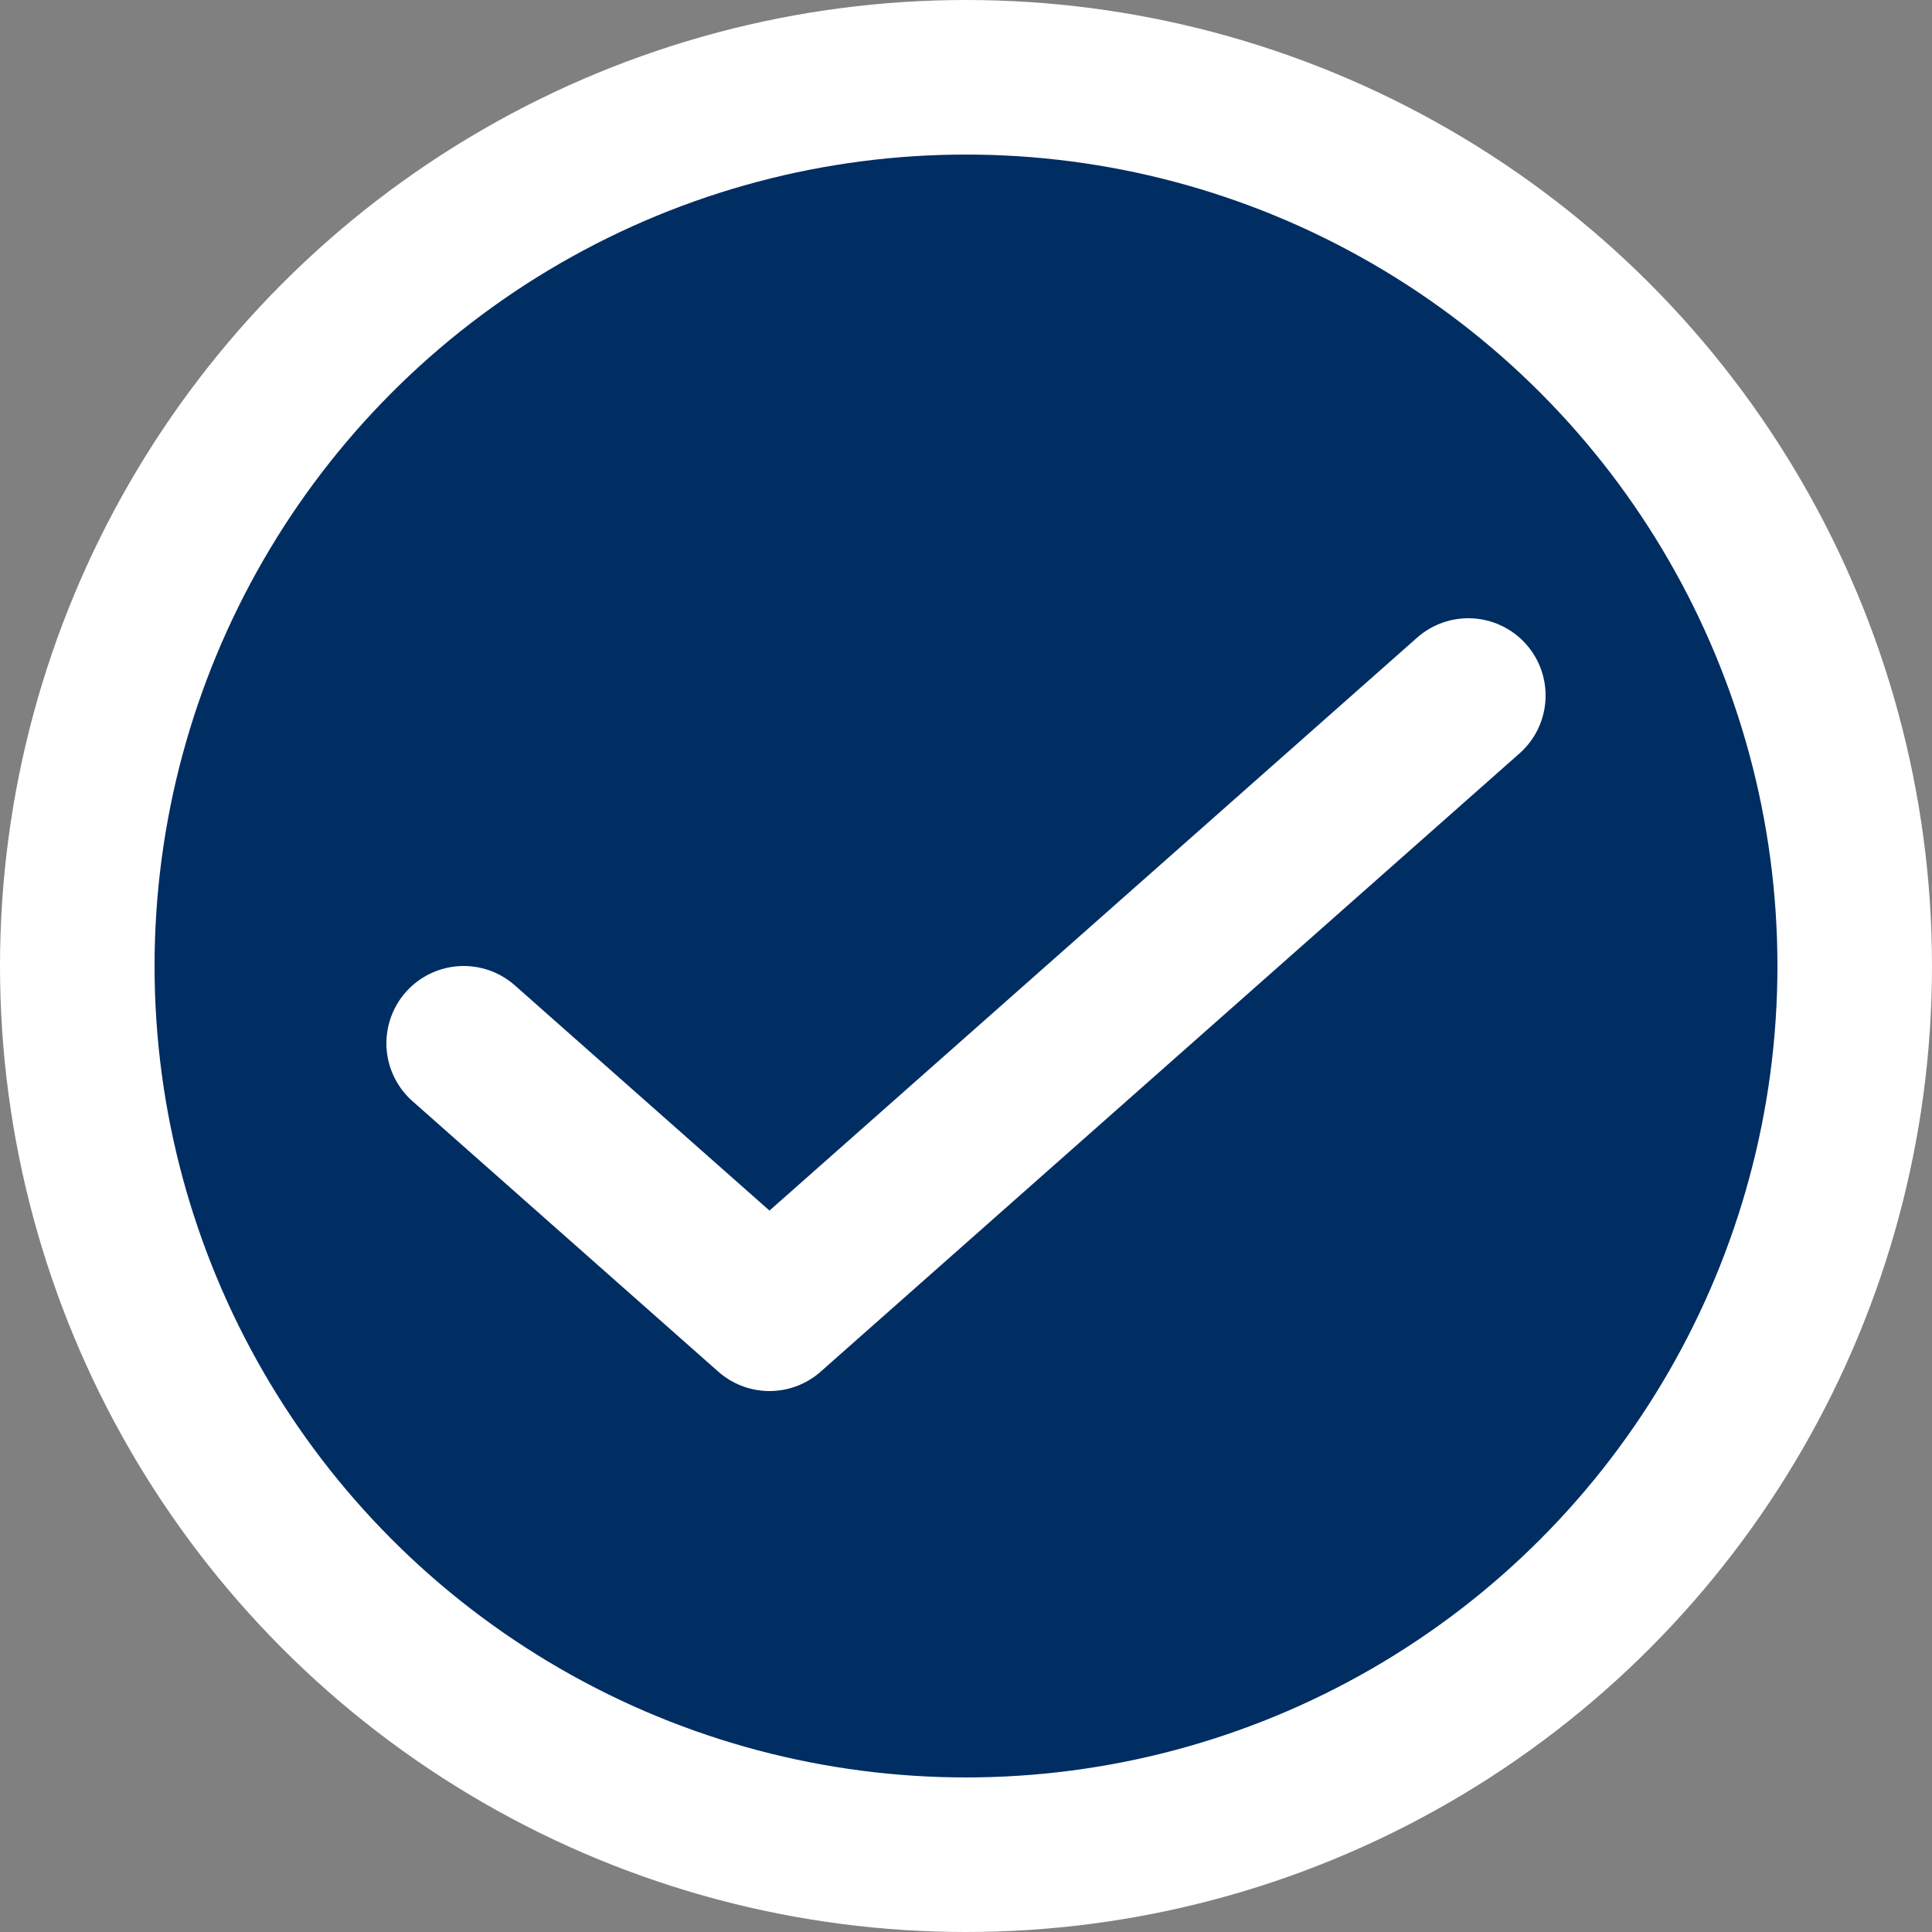
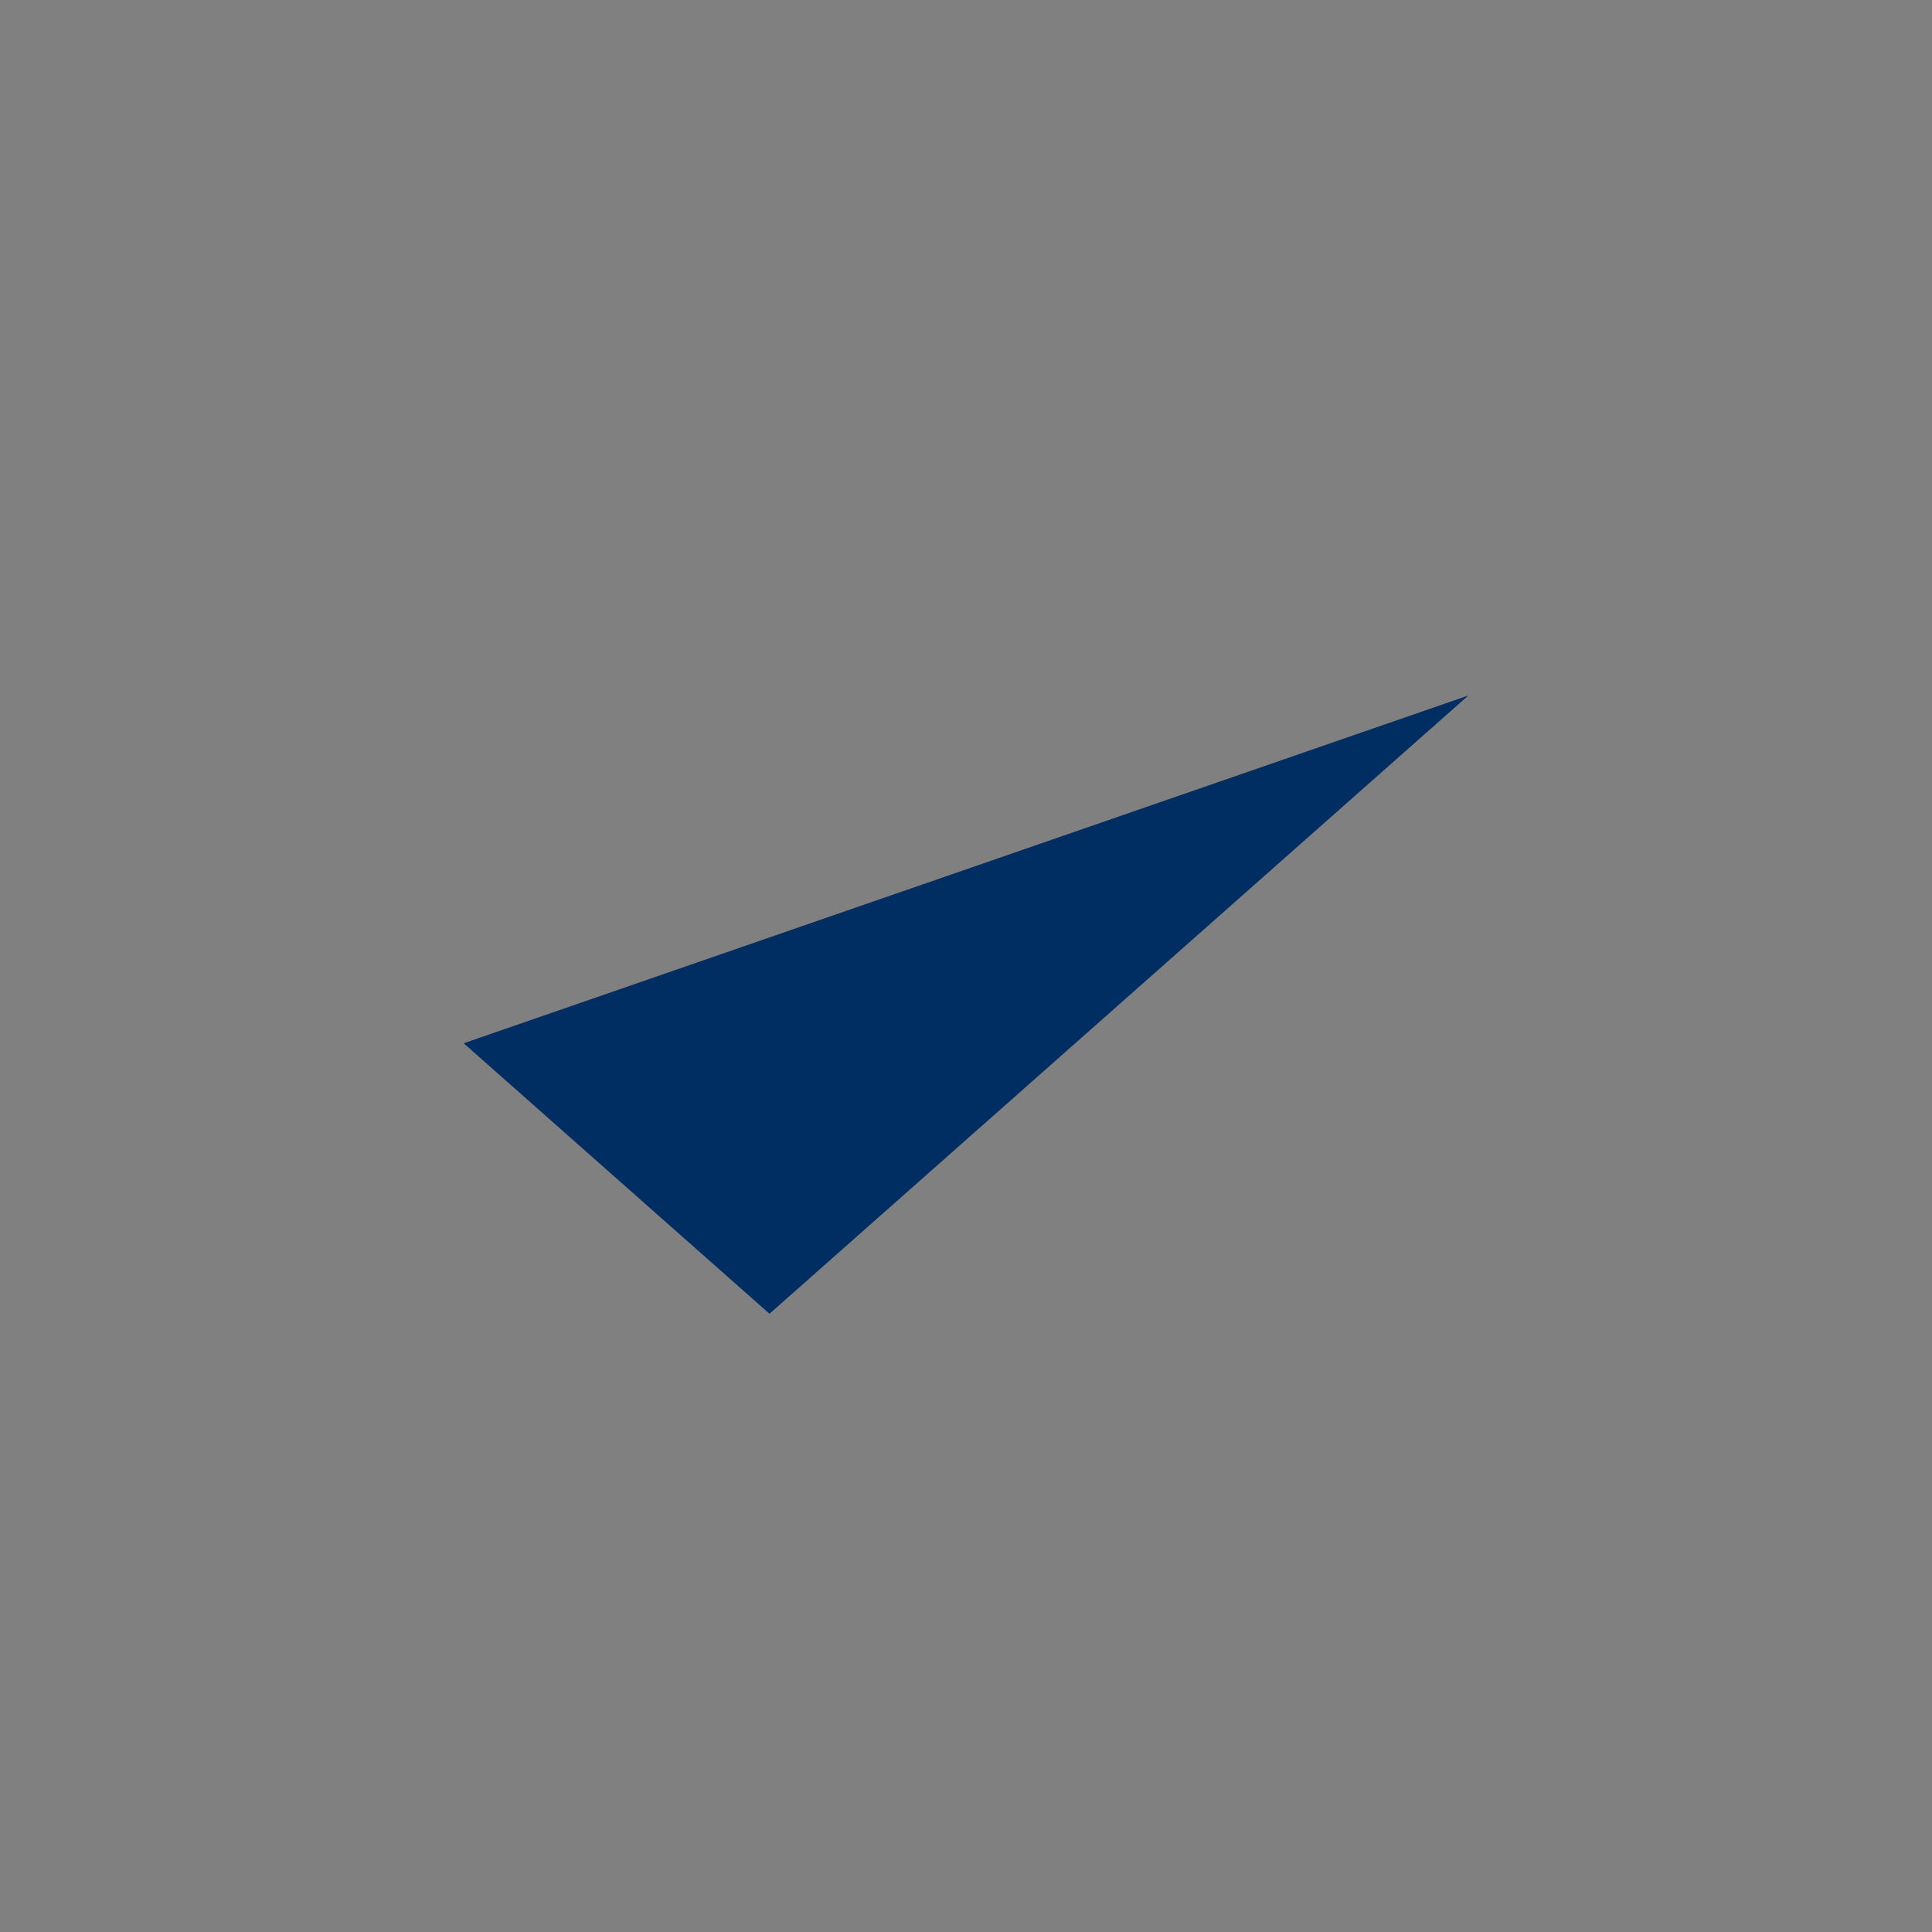
<svg xmlns="http://www.w3.org/2000/svg" width="25" height="25" viewBox="0 0 25 25" fill="none">
  <rect x="0" y="0" width="25" height="25" fill="#808080" stroke="none" />
-   <circle cx="12.5" cy="12.5" r="11.5" fill="#002D62" stroke="white" stroke-width="2" />
  <path d="M6 13.5L9.957 17L19 9" fill="#002D62" />
-   <path d="M6 13.5L9.957 17L19 9" stroke="white" stroke-width="2" stroke-linecap="round" stroke-linejoin="round" />
</svg>